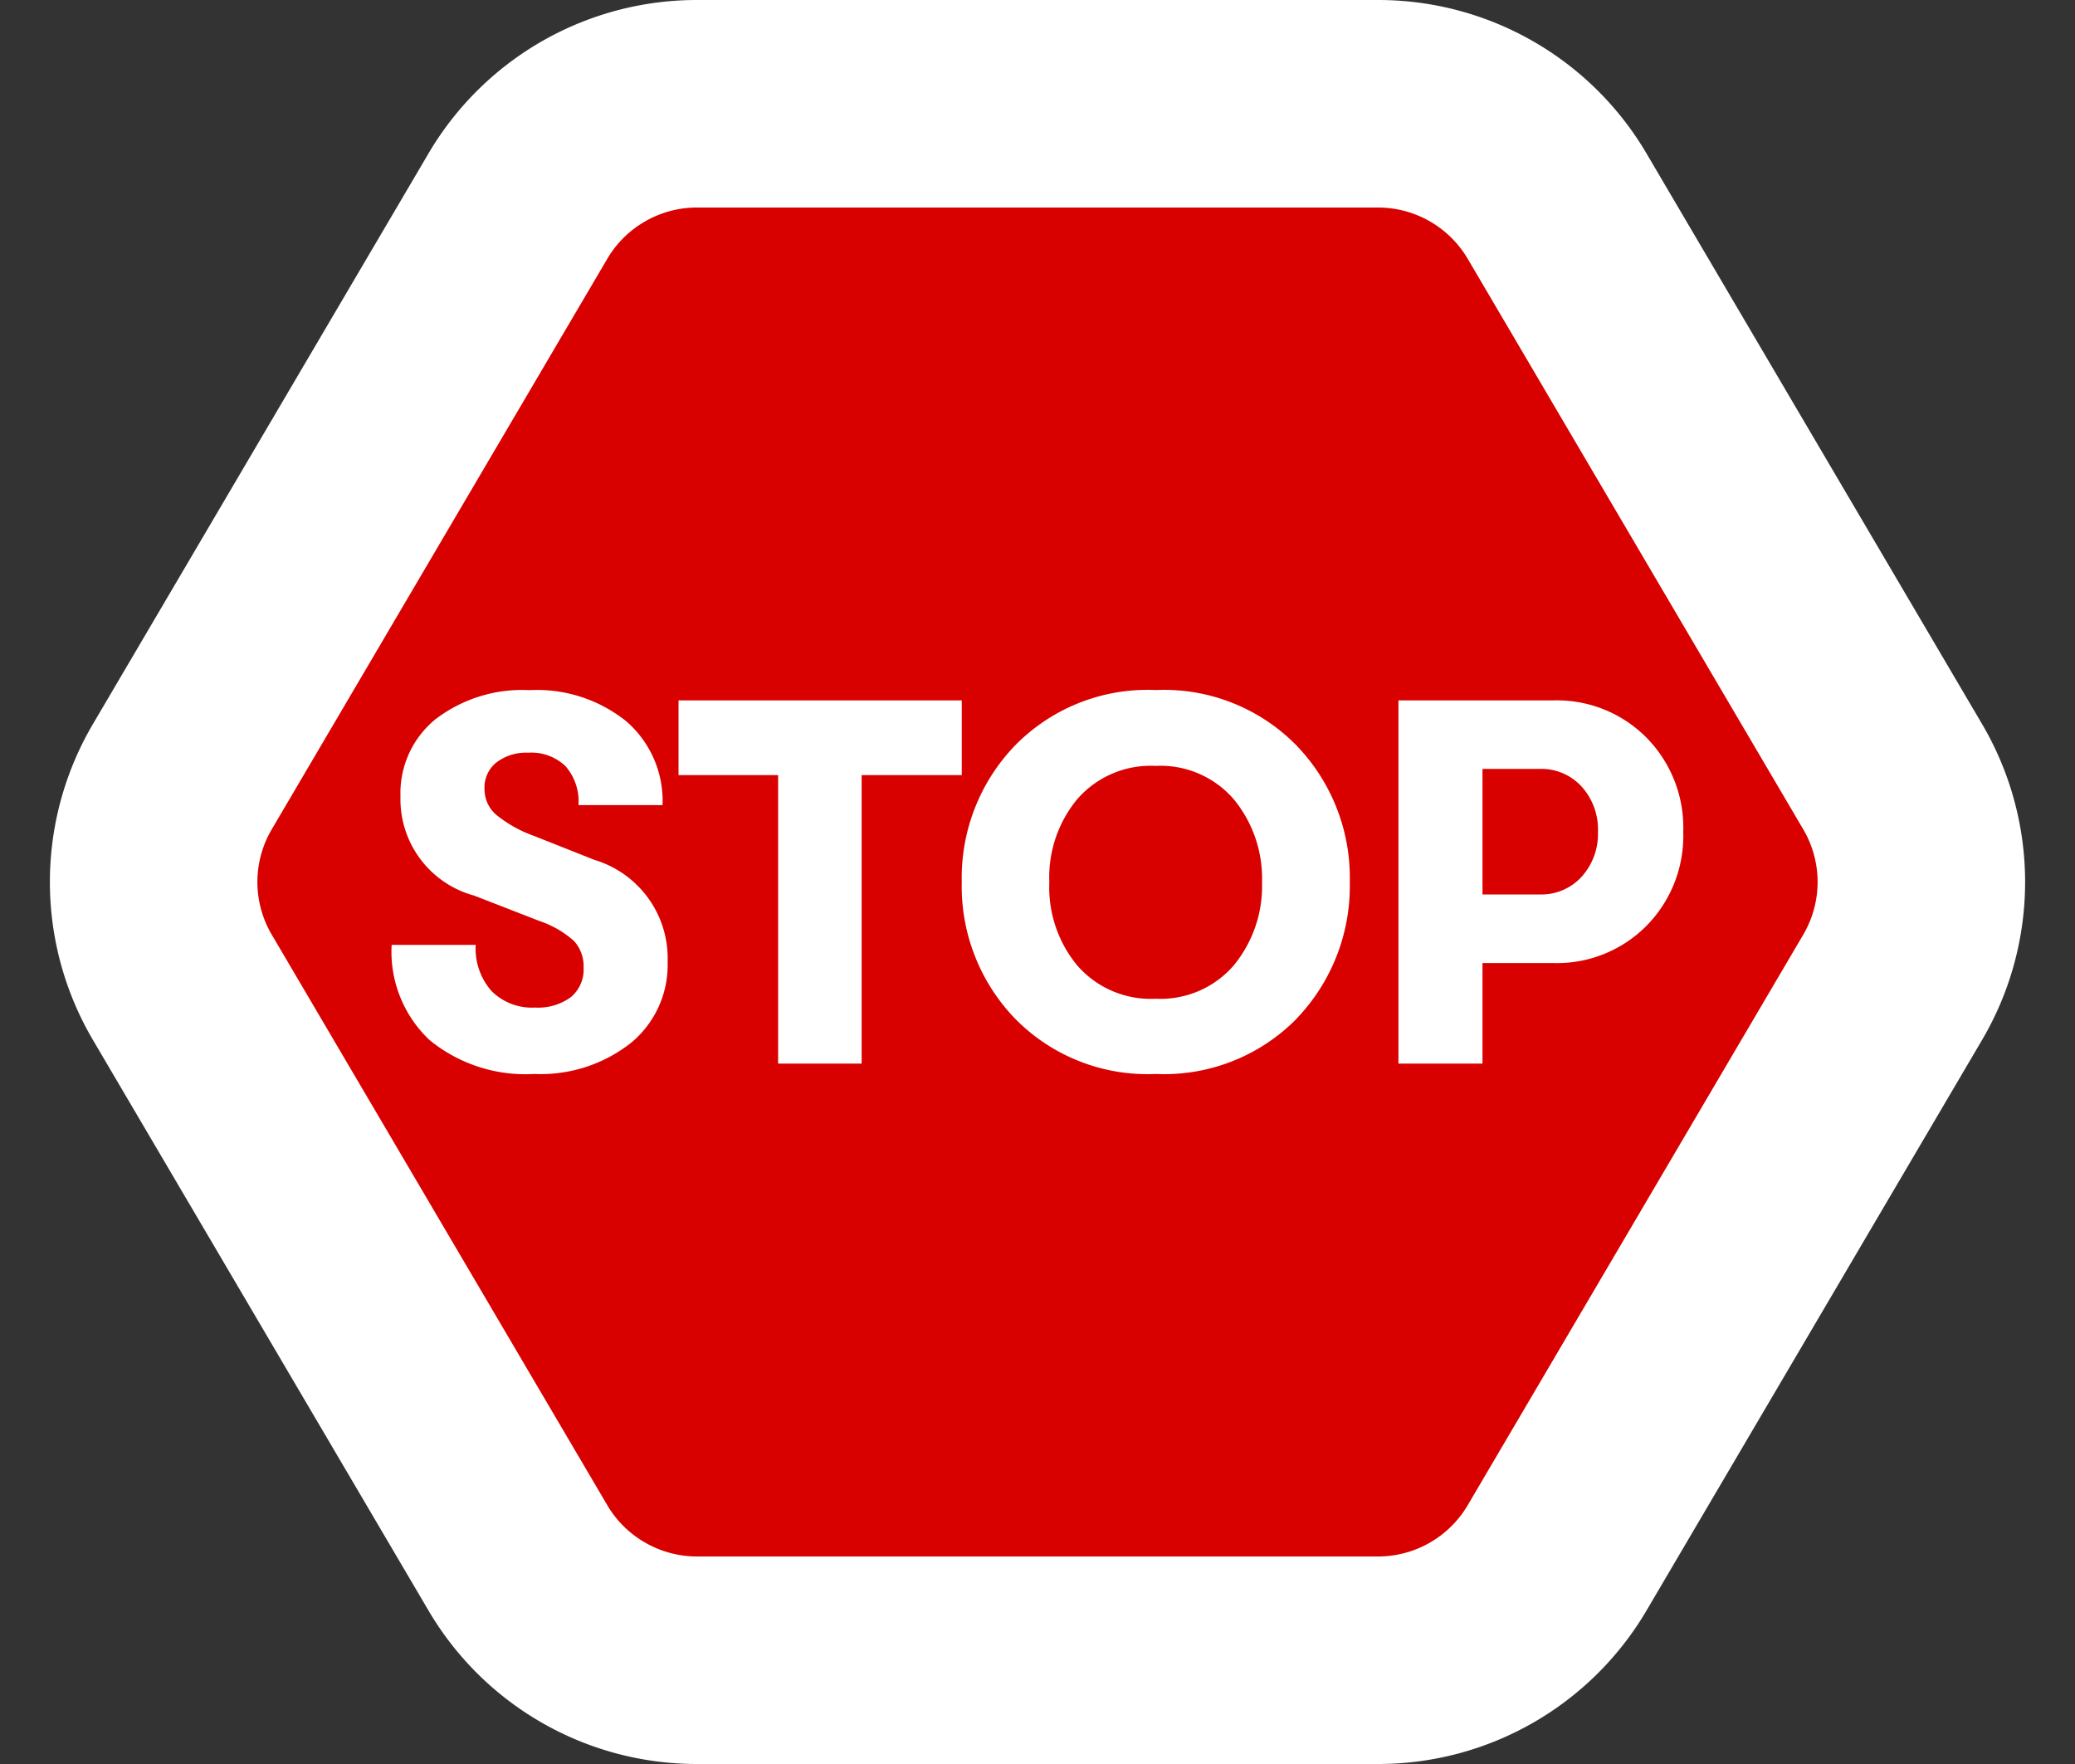
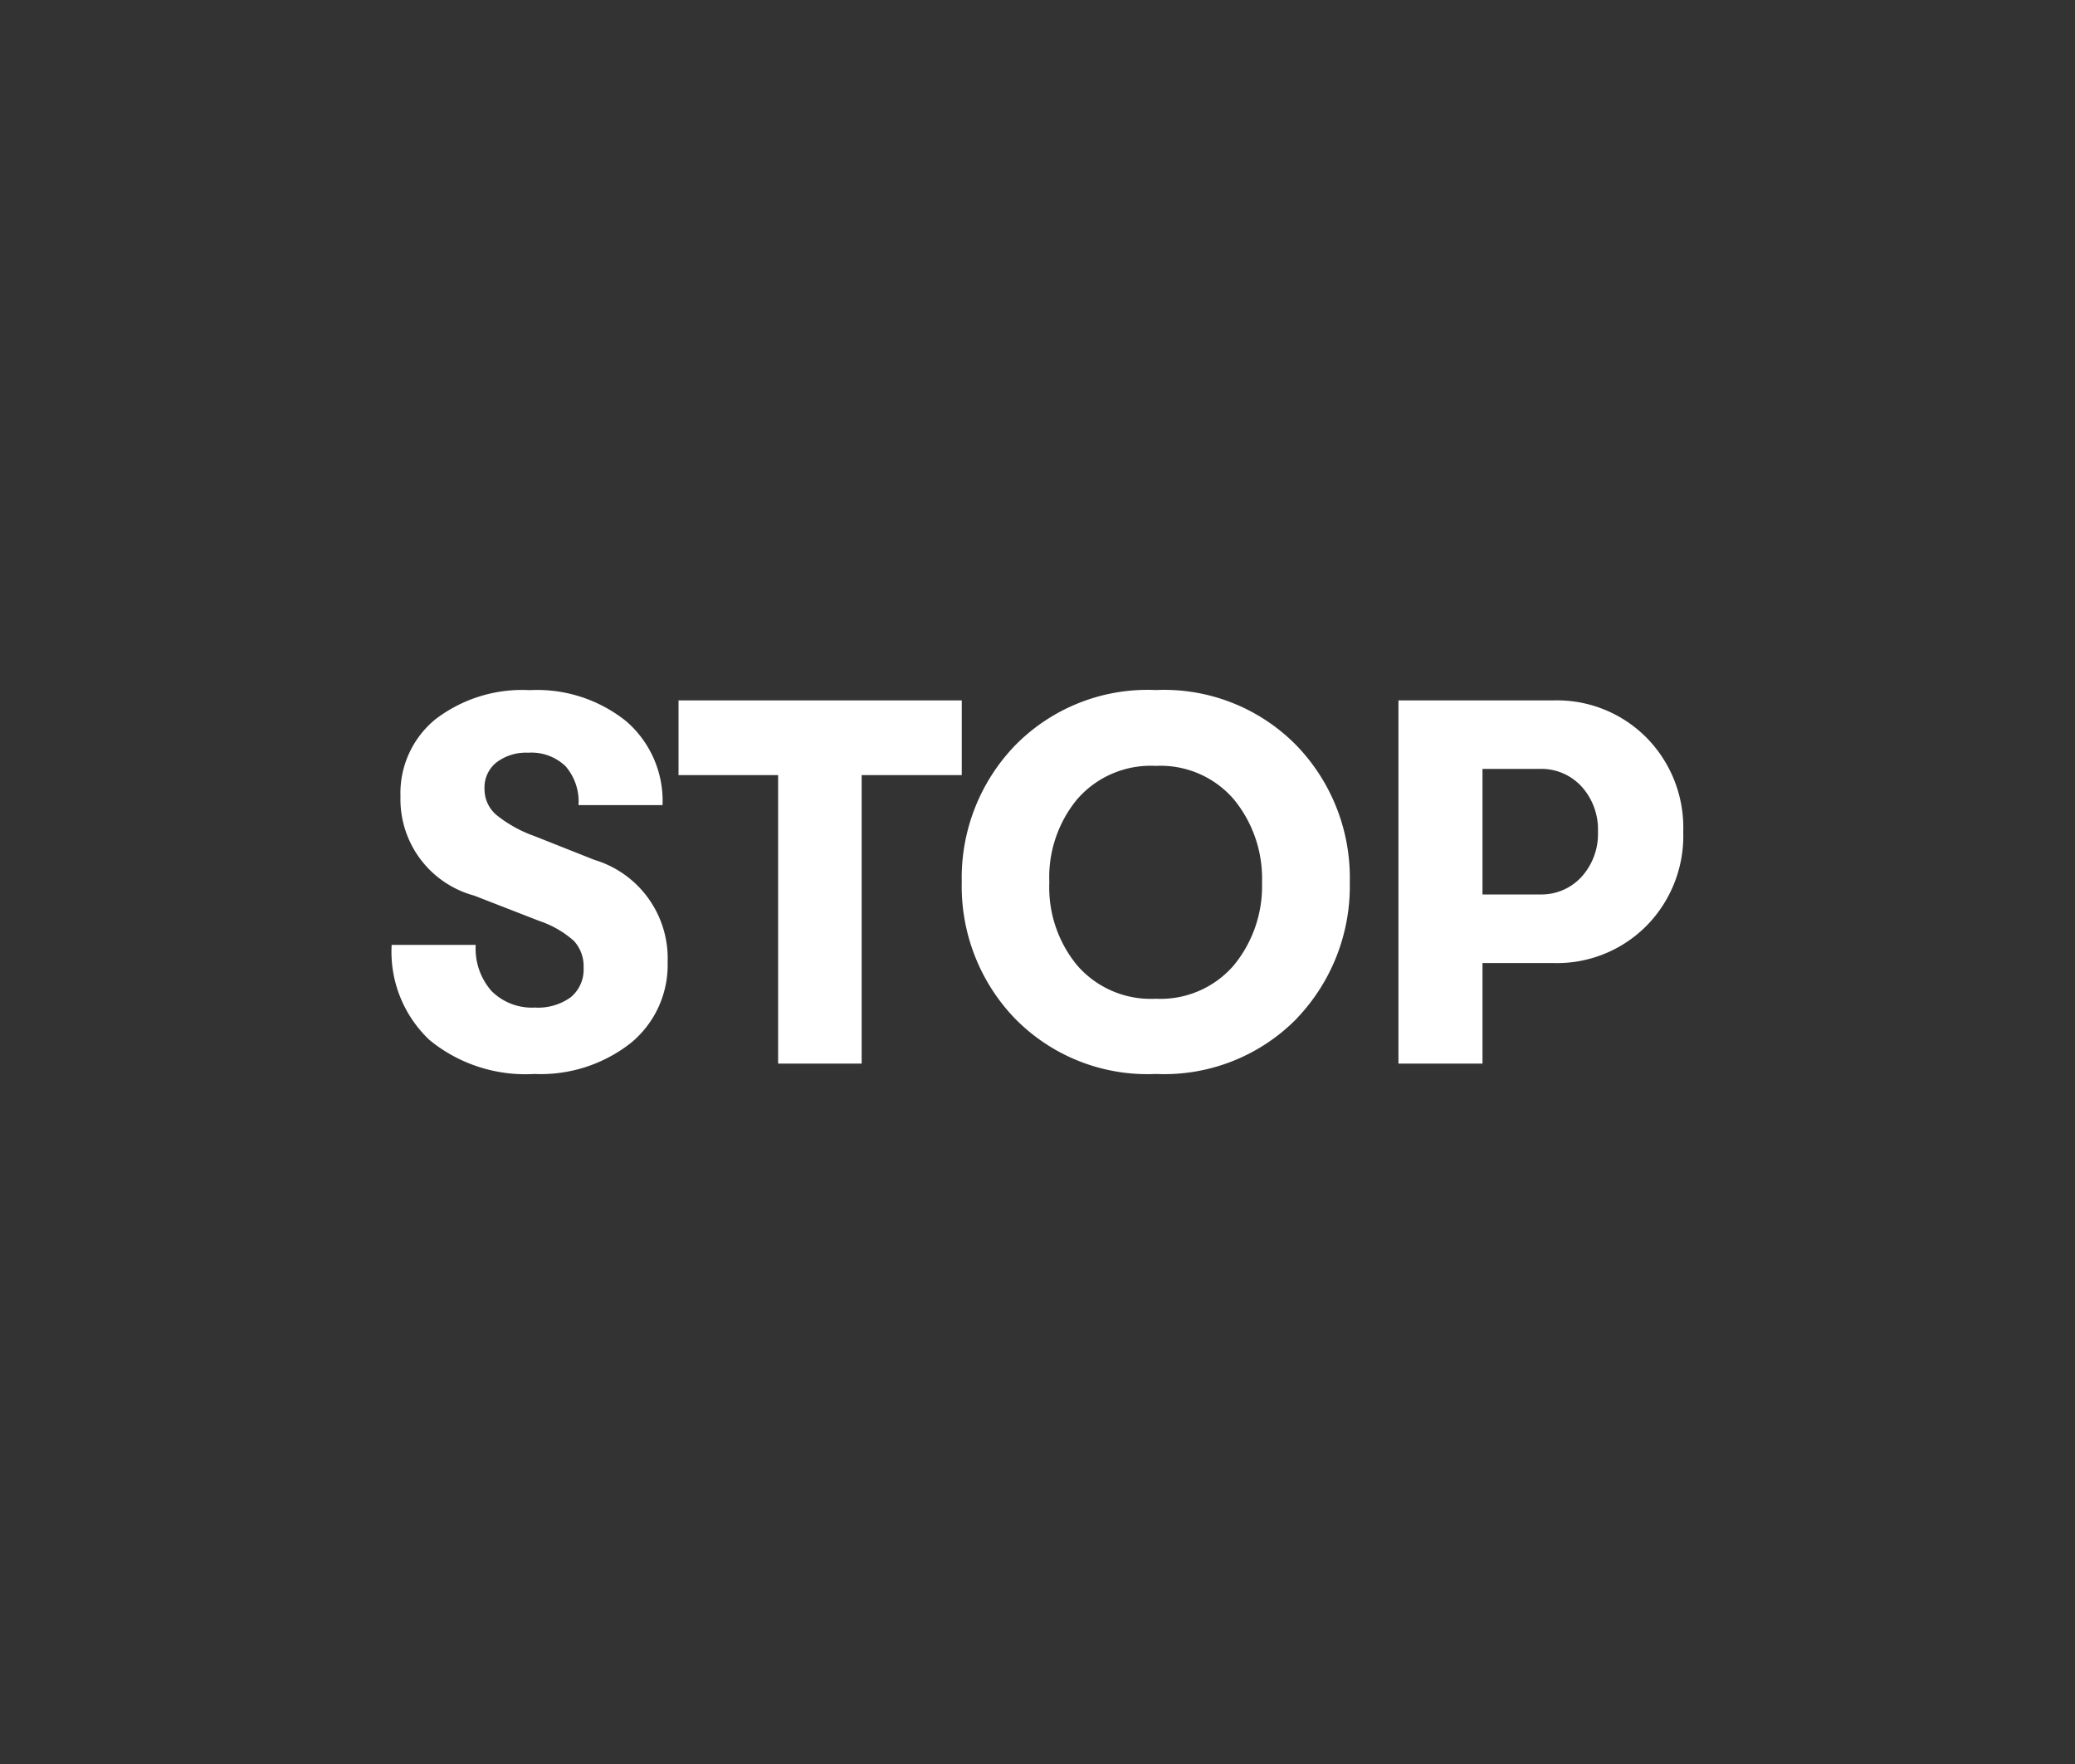
<svg xmlns="http://www.w3.org/2000/svg" width="20" height="17">
  <rect width="100%" height="100%" fill="#333333" stroke="none" />
  <g id="Group_1148" data-name="Group 1148" transform="translate(-563.802 -114.001)">
    <g id="Polygon_1" data-name="Polygon 1" fill="#d90000">
-       <path d="M13.284 16H6.716a2.008 2.008 0 0 1-1.724-.986l-3.235-5.5a2.001 2.001 0 0 1 0-2.028l3.235-5.5A2.008 2.008 0 0 1 6.716 1h6.568c.706 0 1.366.378 1.724.986l3.235 5.5a2.001 2.001 0 0 1 0 2.028l-3.235 5.5a2.008 2.008 0 0 1-1.724.986Z" transform="translate(563.802 114.001)" />
-       <path d="M6.716 2c-.353 0-.683.189-.862.493l-3.235 5.5a1 1 0 0 0 0 1.014l3.235 5.5c.179.304.51.493.862.493h6.568c.353 0 .683-.189.862-.493l3.235-5.5a1 1 0 0 0 0-1.014l-3.235-5.5A1.004 1.004 0 0 0 13.284 2H6.716m0-2h6.568a3 3 0 0 1 2.586 1.479l3.235 5.5a3 3 0 0 1 0 3.042l-3.235 5.5A3 3 0 0 1 13.284 17H6.716a3 3 0 0 1-2.586-1.479l-3.235-5.5a3 3 0 0 1 0-3.042l3.235-5.5A3 3 0 0 1 6.716 0Z" fill="#fff" transform="translate(563.802 114.001)" />
-     </g>
+       </g>
    <path id="Path_744" data-name="Path 744" d="M-4.812.1a1.458 1.458 0 0 1-1.01-.327 1.169 1.169 0 0 1-.365-.917h.81a.619.619 0 0 0 .152.444.549.549 0 0 0 .418.16.536.536 0 0 0 .347-.1.347.347 0 0 0 .123-.285.359.359 0 0 0-.093-.257.954.954 0 0 0-.332-.192l-.63-.245a.962.962 0 0 1-.71-.955.919.919 0 0 1 .338-.745 1.377 1.377 0 0 1 .908-.28 1.373 1.373 0 0 1 .93.3 1.014 1.014 0 0 1 .35.808h-.81a.52.52 0 0 0-.125-.375.476.476 0 0 0-.36-.13.47.47 0 0 0-.309.096.309.309 0 0 0-.112.253.326.326 0 0 0 .11.247 1.243 1.243 0 0 0 .37.207l.58.23a.991.991 0 0 1 .705.985.972.972 0 0 1-.353.778 1.405 1.405 0 0 1-.932.3Zm2.35-.1v-2.78h-.96v-.72h2.73v.72h-.965V0Zm5-.435A1.791 1.791 0 0 1 1.178.1a1.787 1.787 0 0 1-1.36-.537 1.836 1.836 0 0 1-.51-1.313 1.836 1.836 0 0 1 .51-1.312 1.787 1.787 0 0 1 1.36-.538 1.787 1.787 0 0 1 1.36.538 1.836 1.836 0 0 1 .51 1.313 1.845 1.845 0 0 1-.511 1.314Zm-1.36-.19a.932.932 0 0 0 .752-.322 1.2 1.2 0 0 0 .272-.8 1.2 1.2 0 0 0-.272-.8.932.932 0 0 0-.753-.322.938.938 0 0 0-.757.322 1.181 1.181 0 0 0-.268.8 1.181 1.181 0 0 0 .268.8.938.938 0 0 0 .758.322ZM5.007-3.5a1.215 1.215 0 0 1 .9.358 1.234 1.234 0 0 1 .355.908 1.234 1.234 0 0 1-.355.907 1.215 1.215 0 0 1-.9.358h-.68V0h-.81v-3.5Zm-.125 1.87a.524.524 0 0 0 .4-.17.615.615 0 0 0 .158-.435.615.615 0 0 0-.158-.435.524.524 0 0 0-.4-.17h-.555v1.21Z" transform="translate(573.764 124.251)" fill="#fff" />
  </g>
</svg>